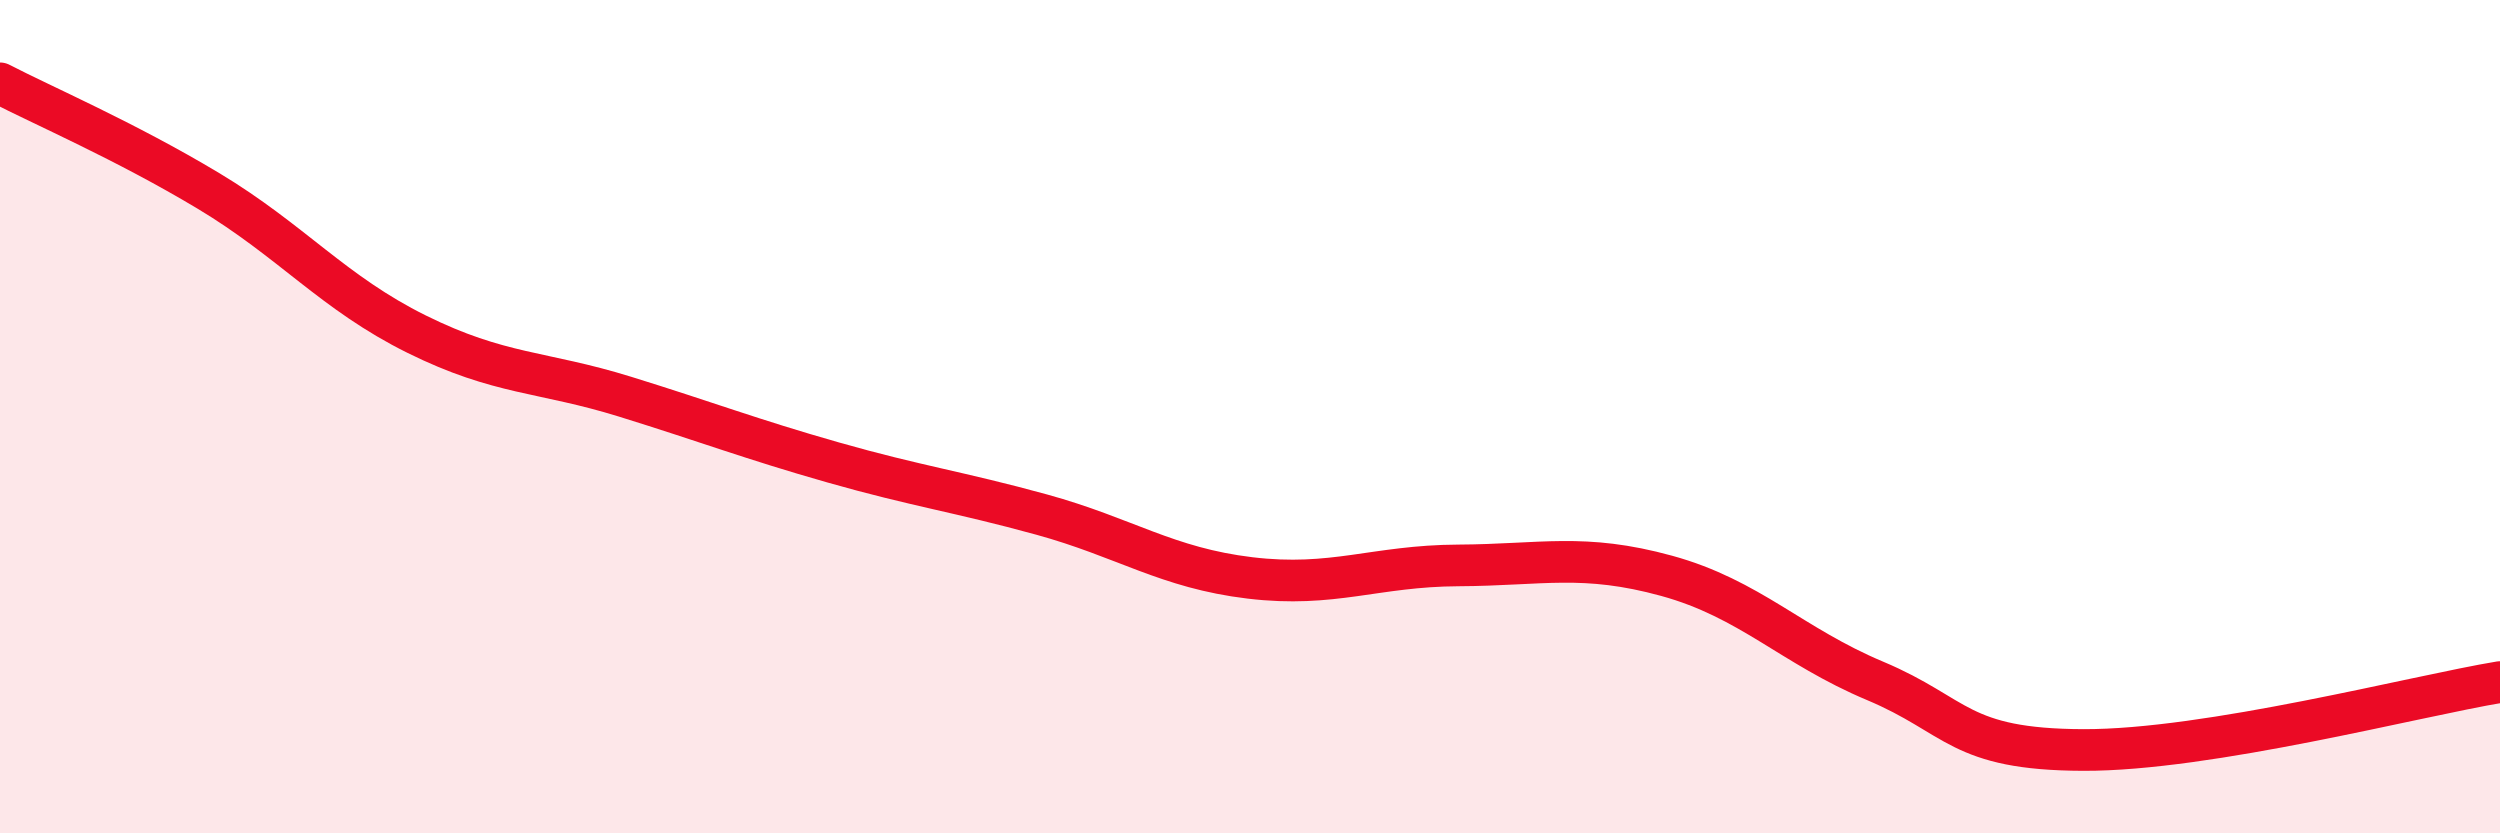
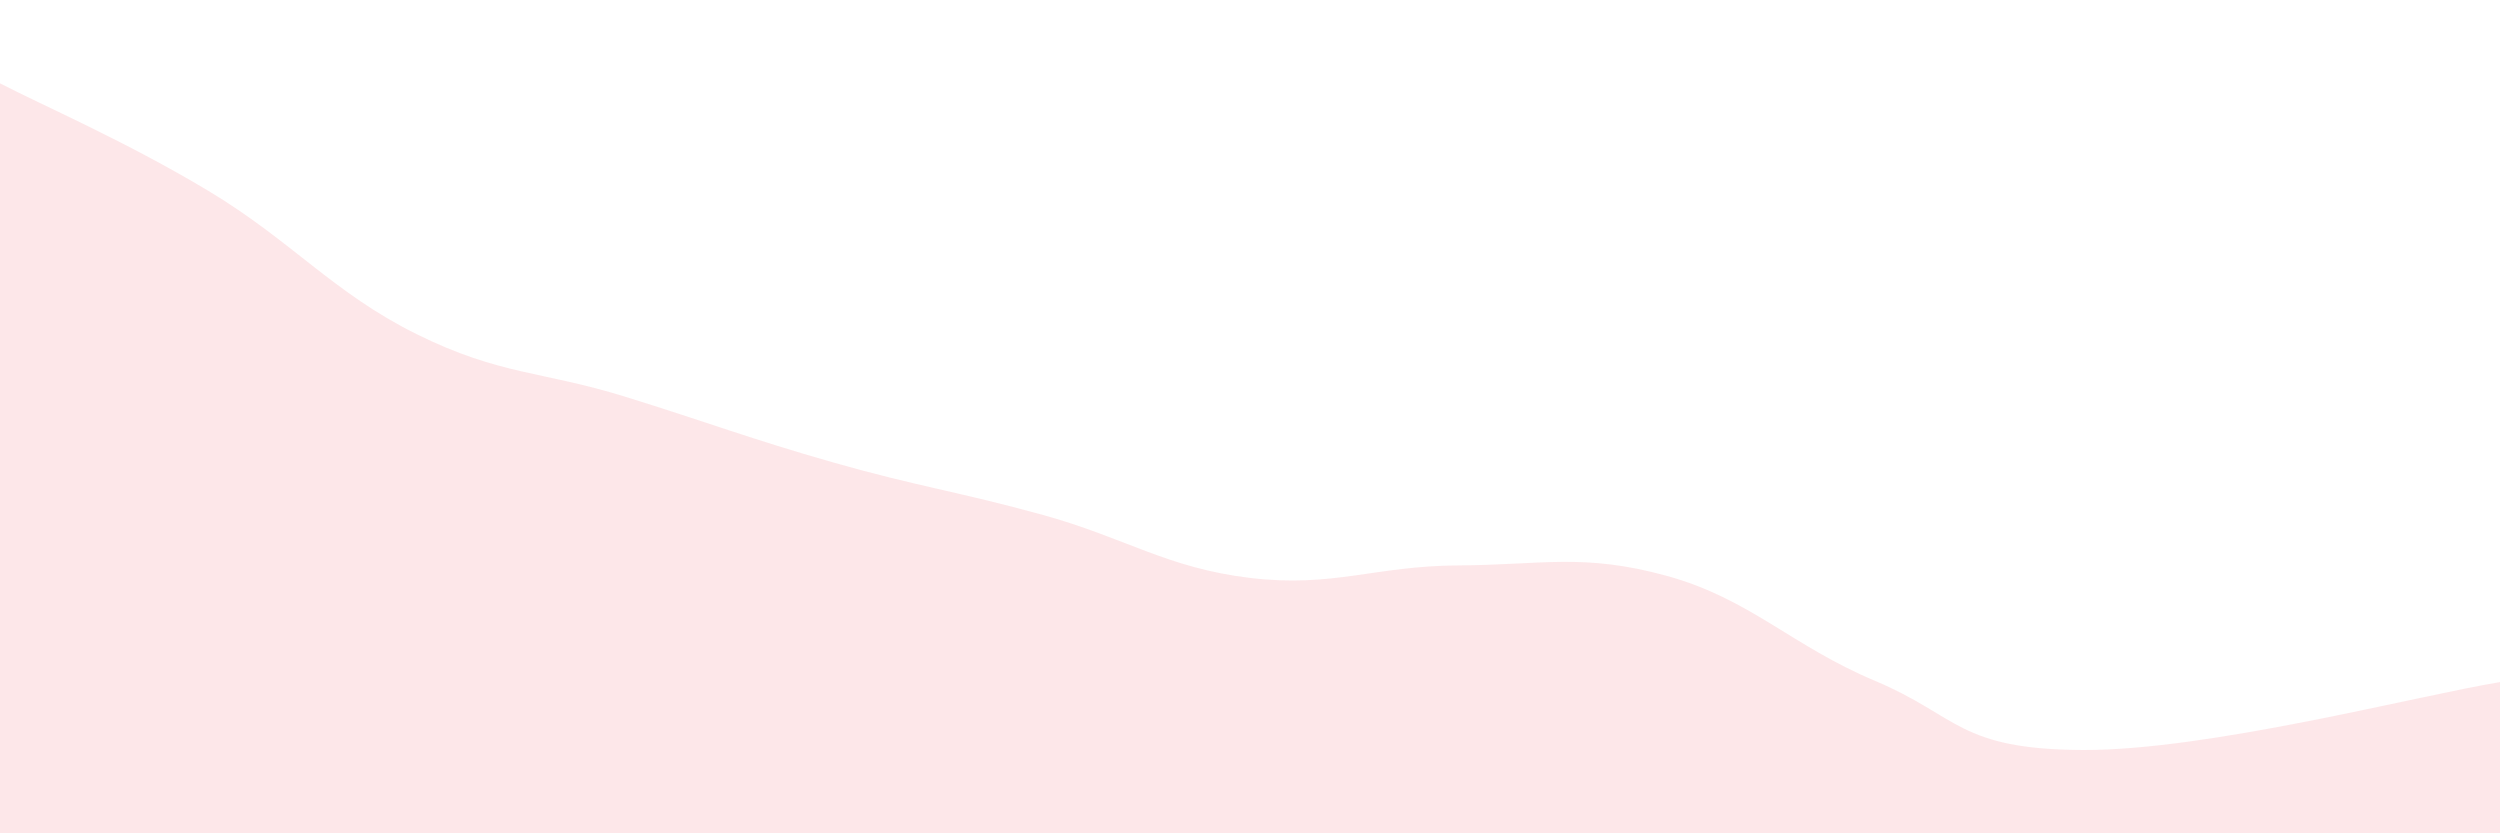
<svg xmlns="http://www.w3.org/2000/svg" width="60" height="20" viewBox="0 0 60 20">
  <path d="M 0,2 C 1,2.52 3,3.38 5,4.58 C 7,5.78 8,7.03 10,8.02 C 12,9.01 13,8.9 15,9.52 C 17,10.14 18,10.53 20,11.1 C 22,11.67 23,11.8 25,12.35 C 27,12.9 28,13.63 30,13.87 C 32,14.11 33,13.58 35,13.57 C 37,13.56 38,13.27 40,13.82 C 42,14.37 43,15.5 45,16.34 C 47,17.18 47,17.99 50,18 C 53,18.01 58,16.7 60,16.37L60 20L0 20Z" fill="#EB0A25" opacity="0.1" stroke-linecap="round" stroke-linejoin="round" />
-   <path d="M 0,2 C 1,2.52 3,3.38 5,4.58 C 7,5.78 8,7.03 10,8.02 C 12,9.01 13,8.9 15,9.52 C 17,10.14 18,10.53 20,11.1 C 22,11.67 23,11.8 25,12.35 C 27,12.9 28,13.63 30,13.87 C 32,14.11 33,13.58 35,13.57 C 37,13.56 38,13.27 40,13.82 C 42,14.37 43,15.5 45,16.34 C 47,17.18 47,17.99 50,18 C 53,18.01 58,16.7 60,16.37" stroke="#EB0A25" stroke-width="1" fill="none" stroke-linecap="round" stroke-linejoin="round" />
</svg>